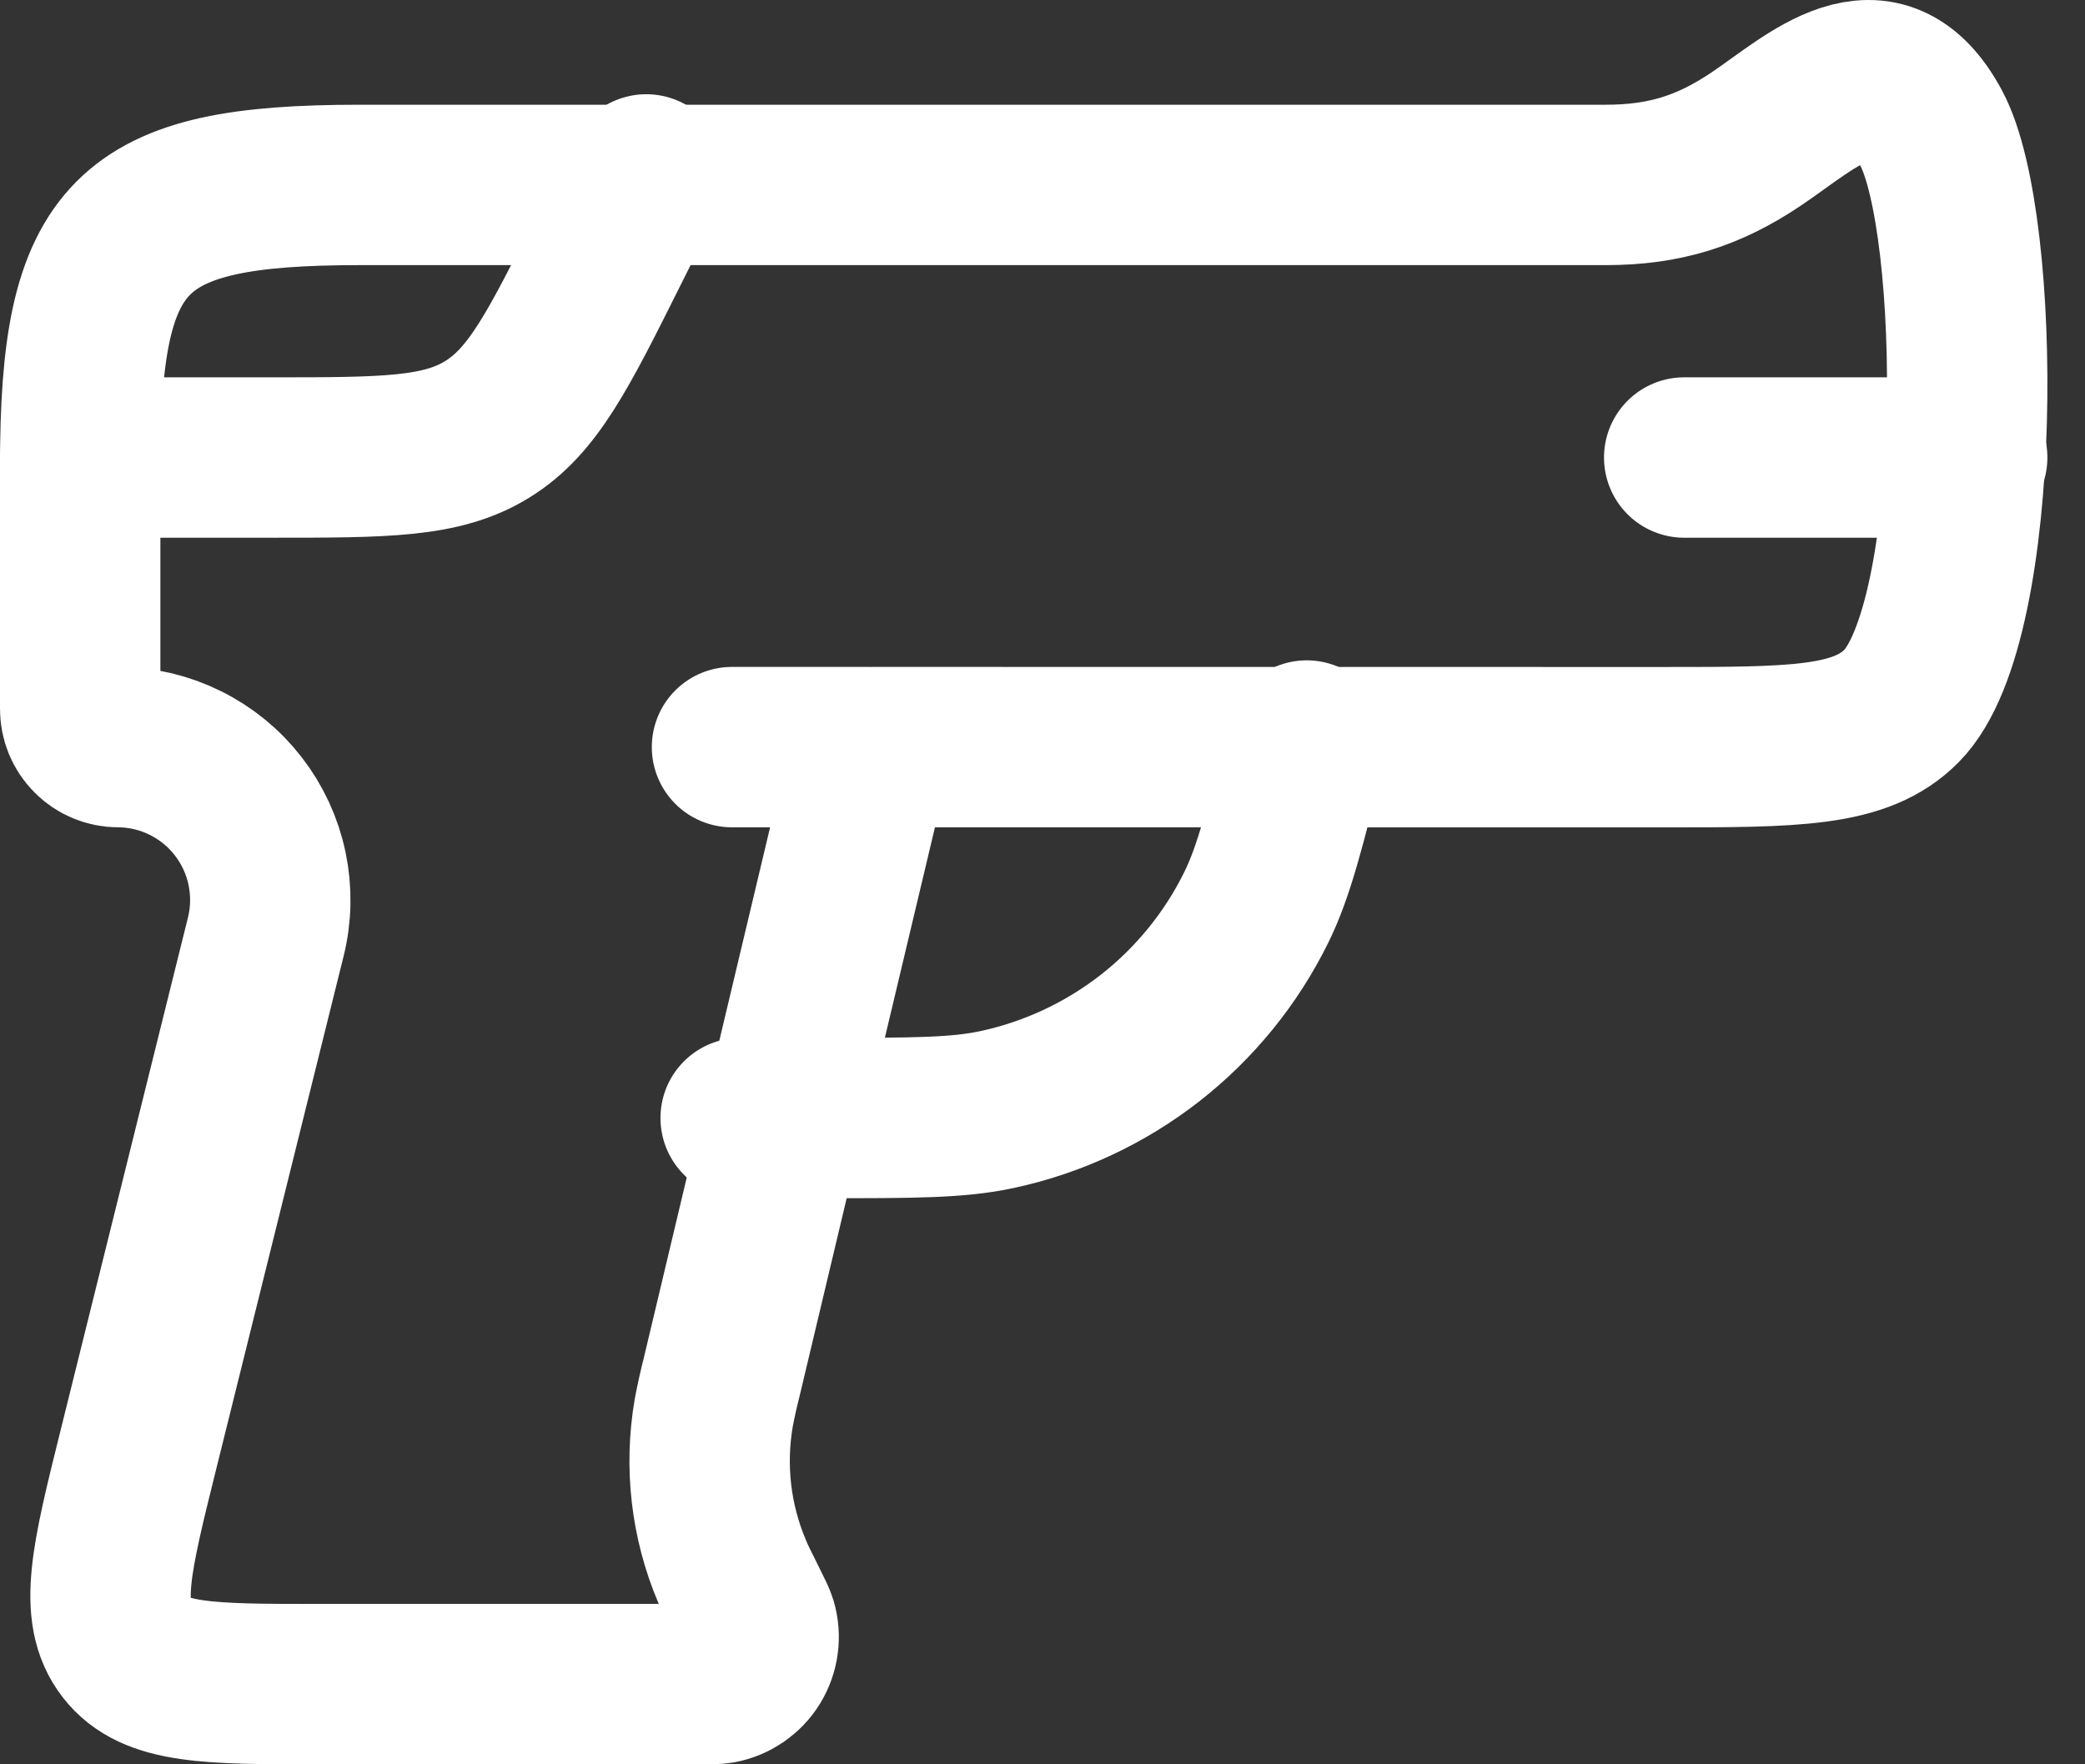
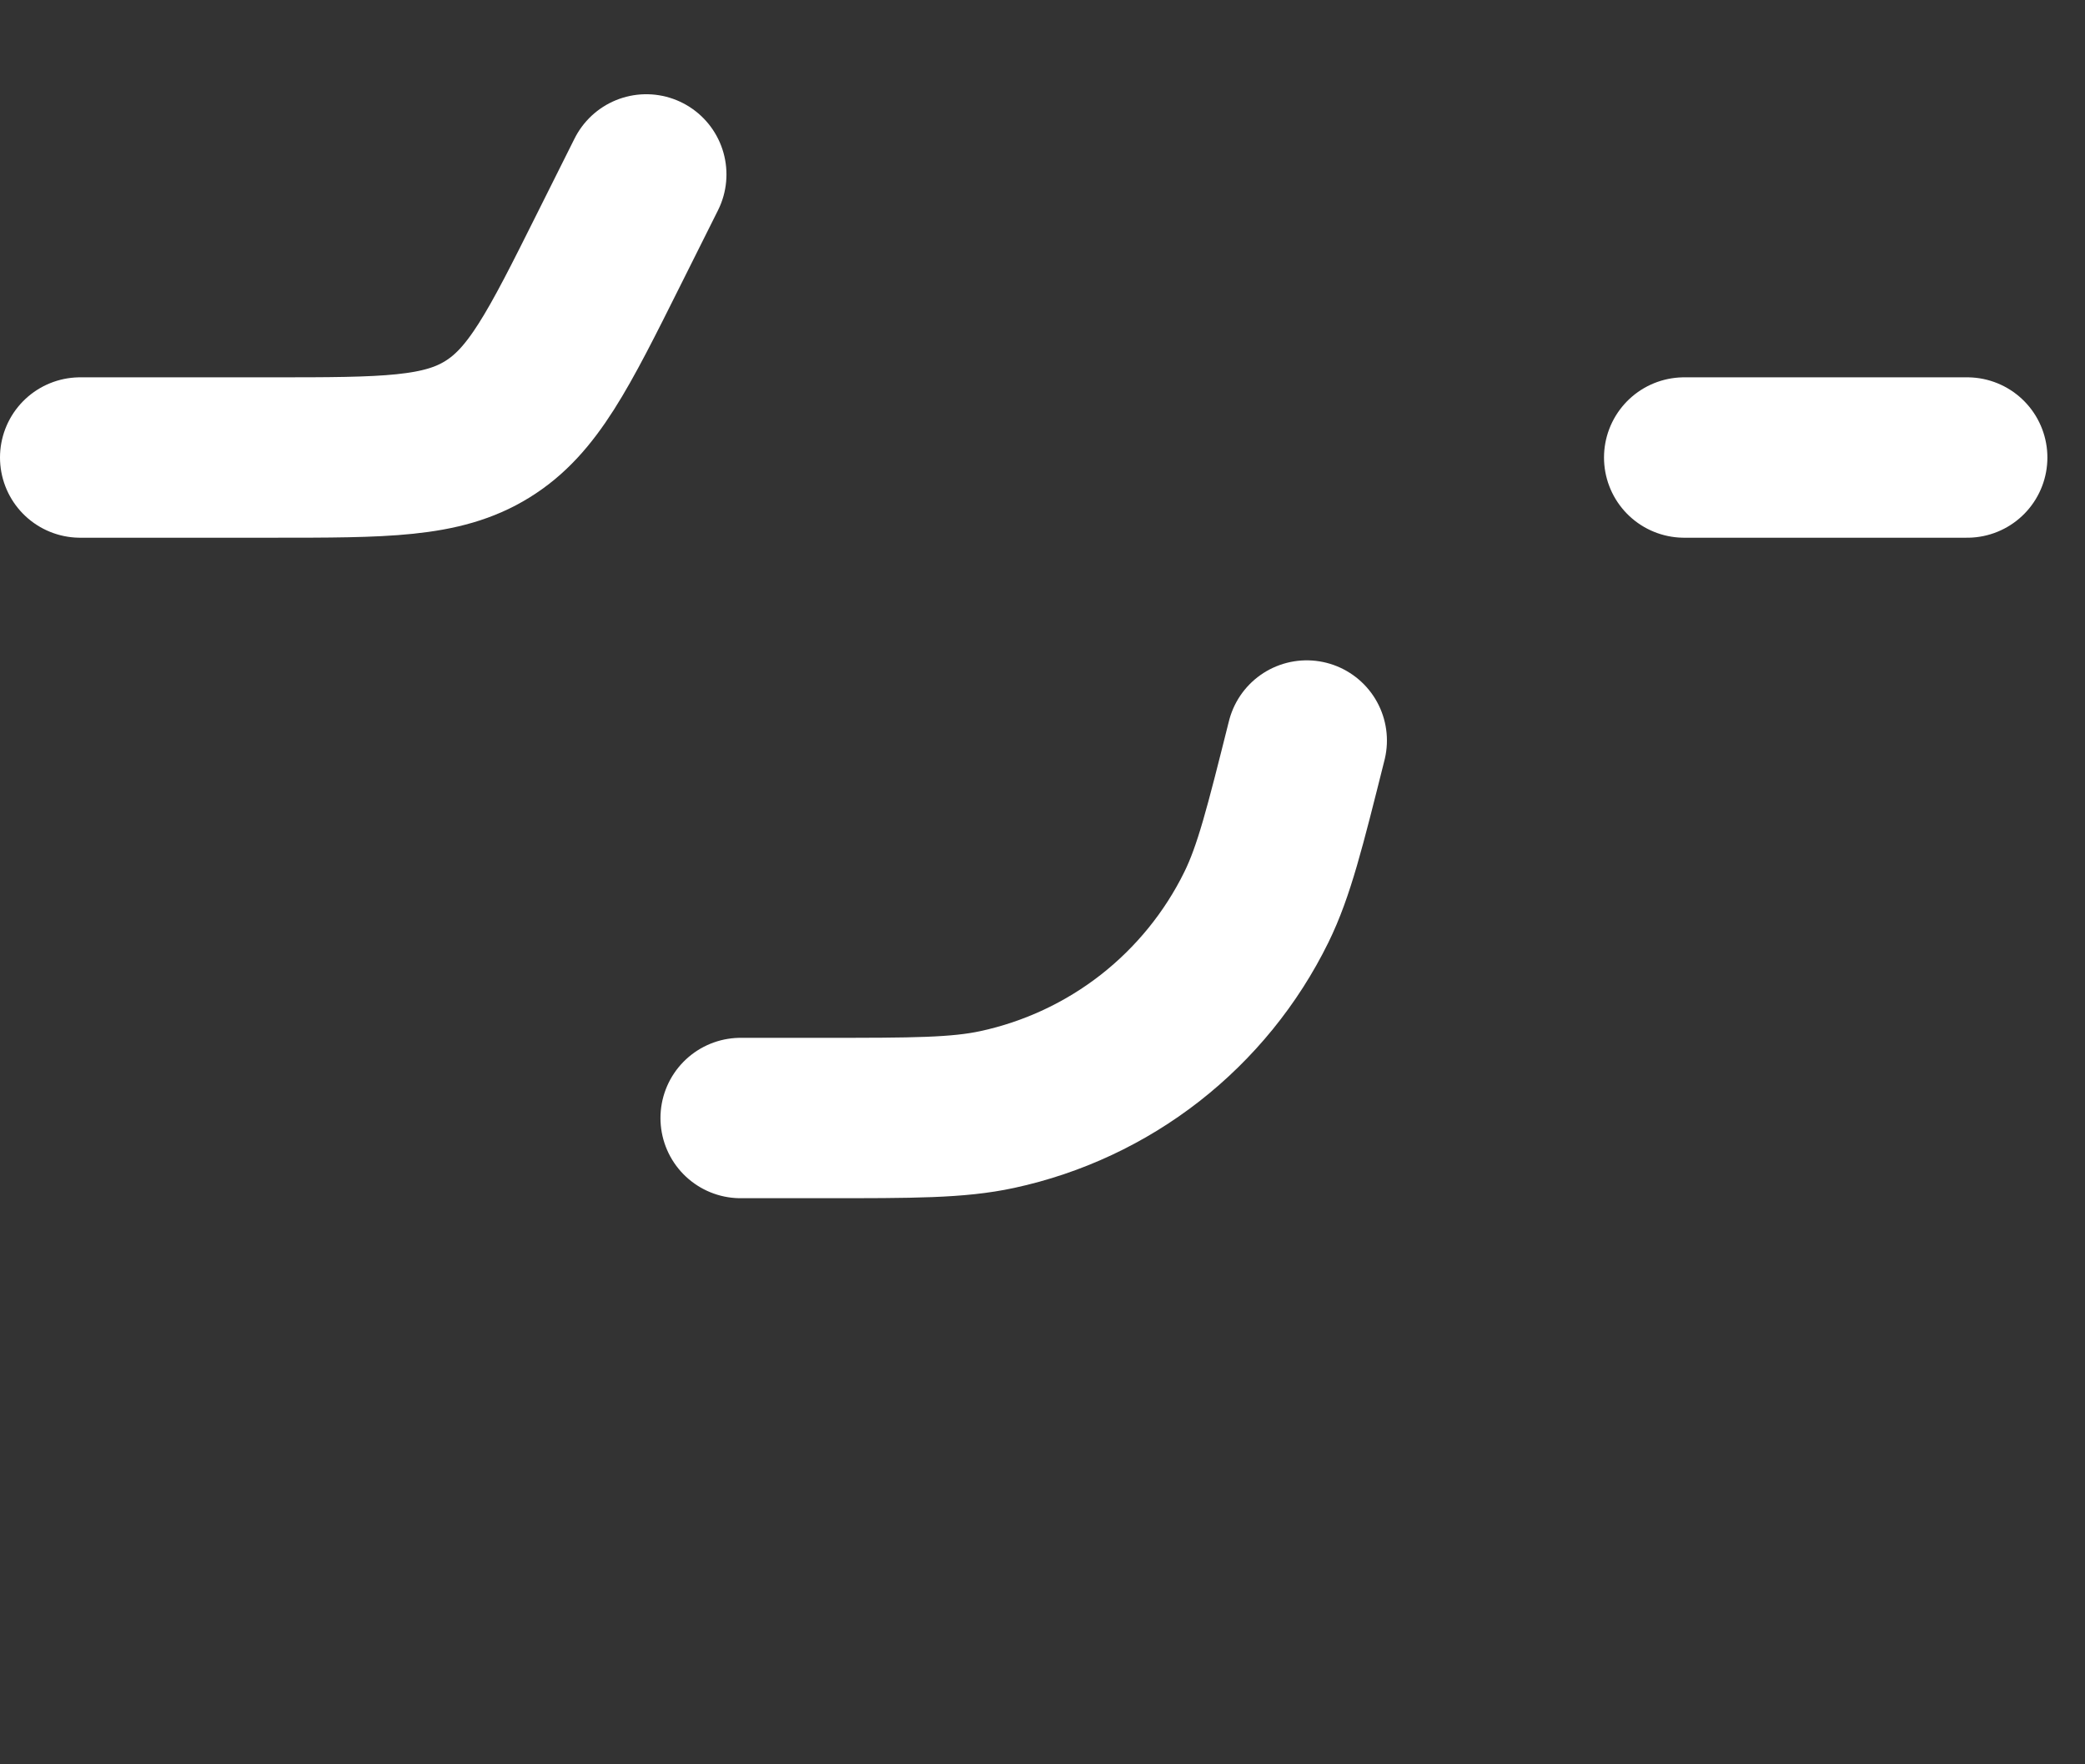
<svg xmlns="http://www.w3.org/2000/svg" width="26" height="22" viewBox="0 0 26 22" fill="none">
  <rect x="0" y="0" width="26" height="22" fill="#333333" stroke="none" />
-   <path d="M10.869 9.316L8.998 17.177C8.961 17.322 8.929 17.467 8.901 17.613C8.785 18.282 8.864 18.971 9.13 19.596C9.172 19.698 9.223 19.797 9.323 19.998C9.389 20.131 9.422 20.197 9.437 20.247C9.46 20.326 9.466 20.409 9.455 20.491C9.444 20.573 9.416 20.651 9.373 20.721C9.33 20.791 9.272 20.851 9.204 20.898C9.136 20.944 9.059 20.976 8.978 20.991C8.925 21 8.852 21 8.705 21H3.974C2.605 21 1.92 21 1.572 20.551C1.224 20.101 1.389 19.433 1.721 18.096L3.313 11.687C3.384 11.406 3.389 11.114 3.33 10.831C3.271 10.548 3.148 10.282 2.971 10.054C2.794 9.825 2.567 9.64 2.307 9.512C2.048 9.384 1.763 9.317 1.474 9.316C1.412 9.316 1.35 9.303 1.292 9.279C1.234 9.255 1.182 9.22 1.138 9.175C1.094 9.131 1.059 9.078 1.035 9.02C1.012 8.963 1 8.901 1 8.838V5.811C1 2.911 1.601 2.306 4.483 2.306H20.023C20.752 2.306 21.304 2.134 21.899 1.734C22.595 1.267 23.452 0.419 24.083 1.599C24.717 2.784 24.751 7.757 23.711 8.804C23.202 9.317 22.38 9.317 20.738 9.317L10.869 9.316ZM10.869 9.316H9.128" stroke="white" stroke-width="2" stroke-linecap="round" stroke-linejoin="round" />
  <path d="M9.236 13.941H10.268C11.386 13.941 11.945 13.941 12.436 13.835C13.13 13.685 13.781 13.381 14.341 12.944C14.9 12.507 15.354 11.949 15.667 11.312C15.888 10.862 16.023 10.319 16.295 9.234M1 5.705H3.386C4.801 5.705 5.509 5.705 6.077 5.353C6.646 5.002 6.963 4.369 7.595 3.103L8.059 2.175M24.531 5.705H21.002" stroke="white" stroke-width="2" stroke-linecap="round" stroke-linejoin="round" />
</svg>